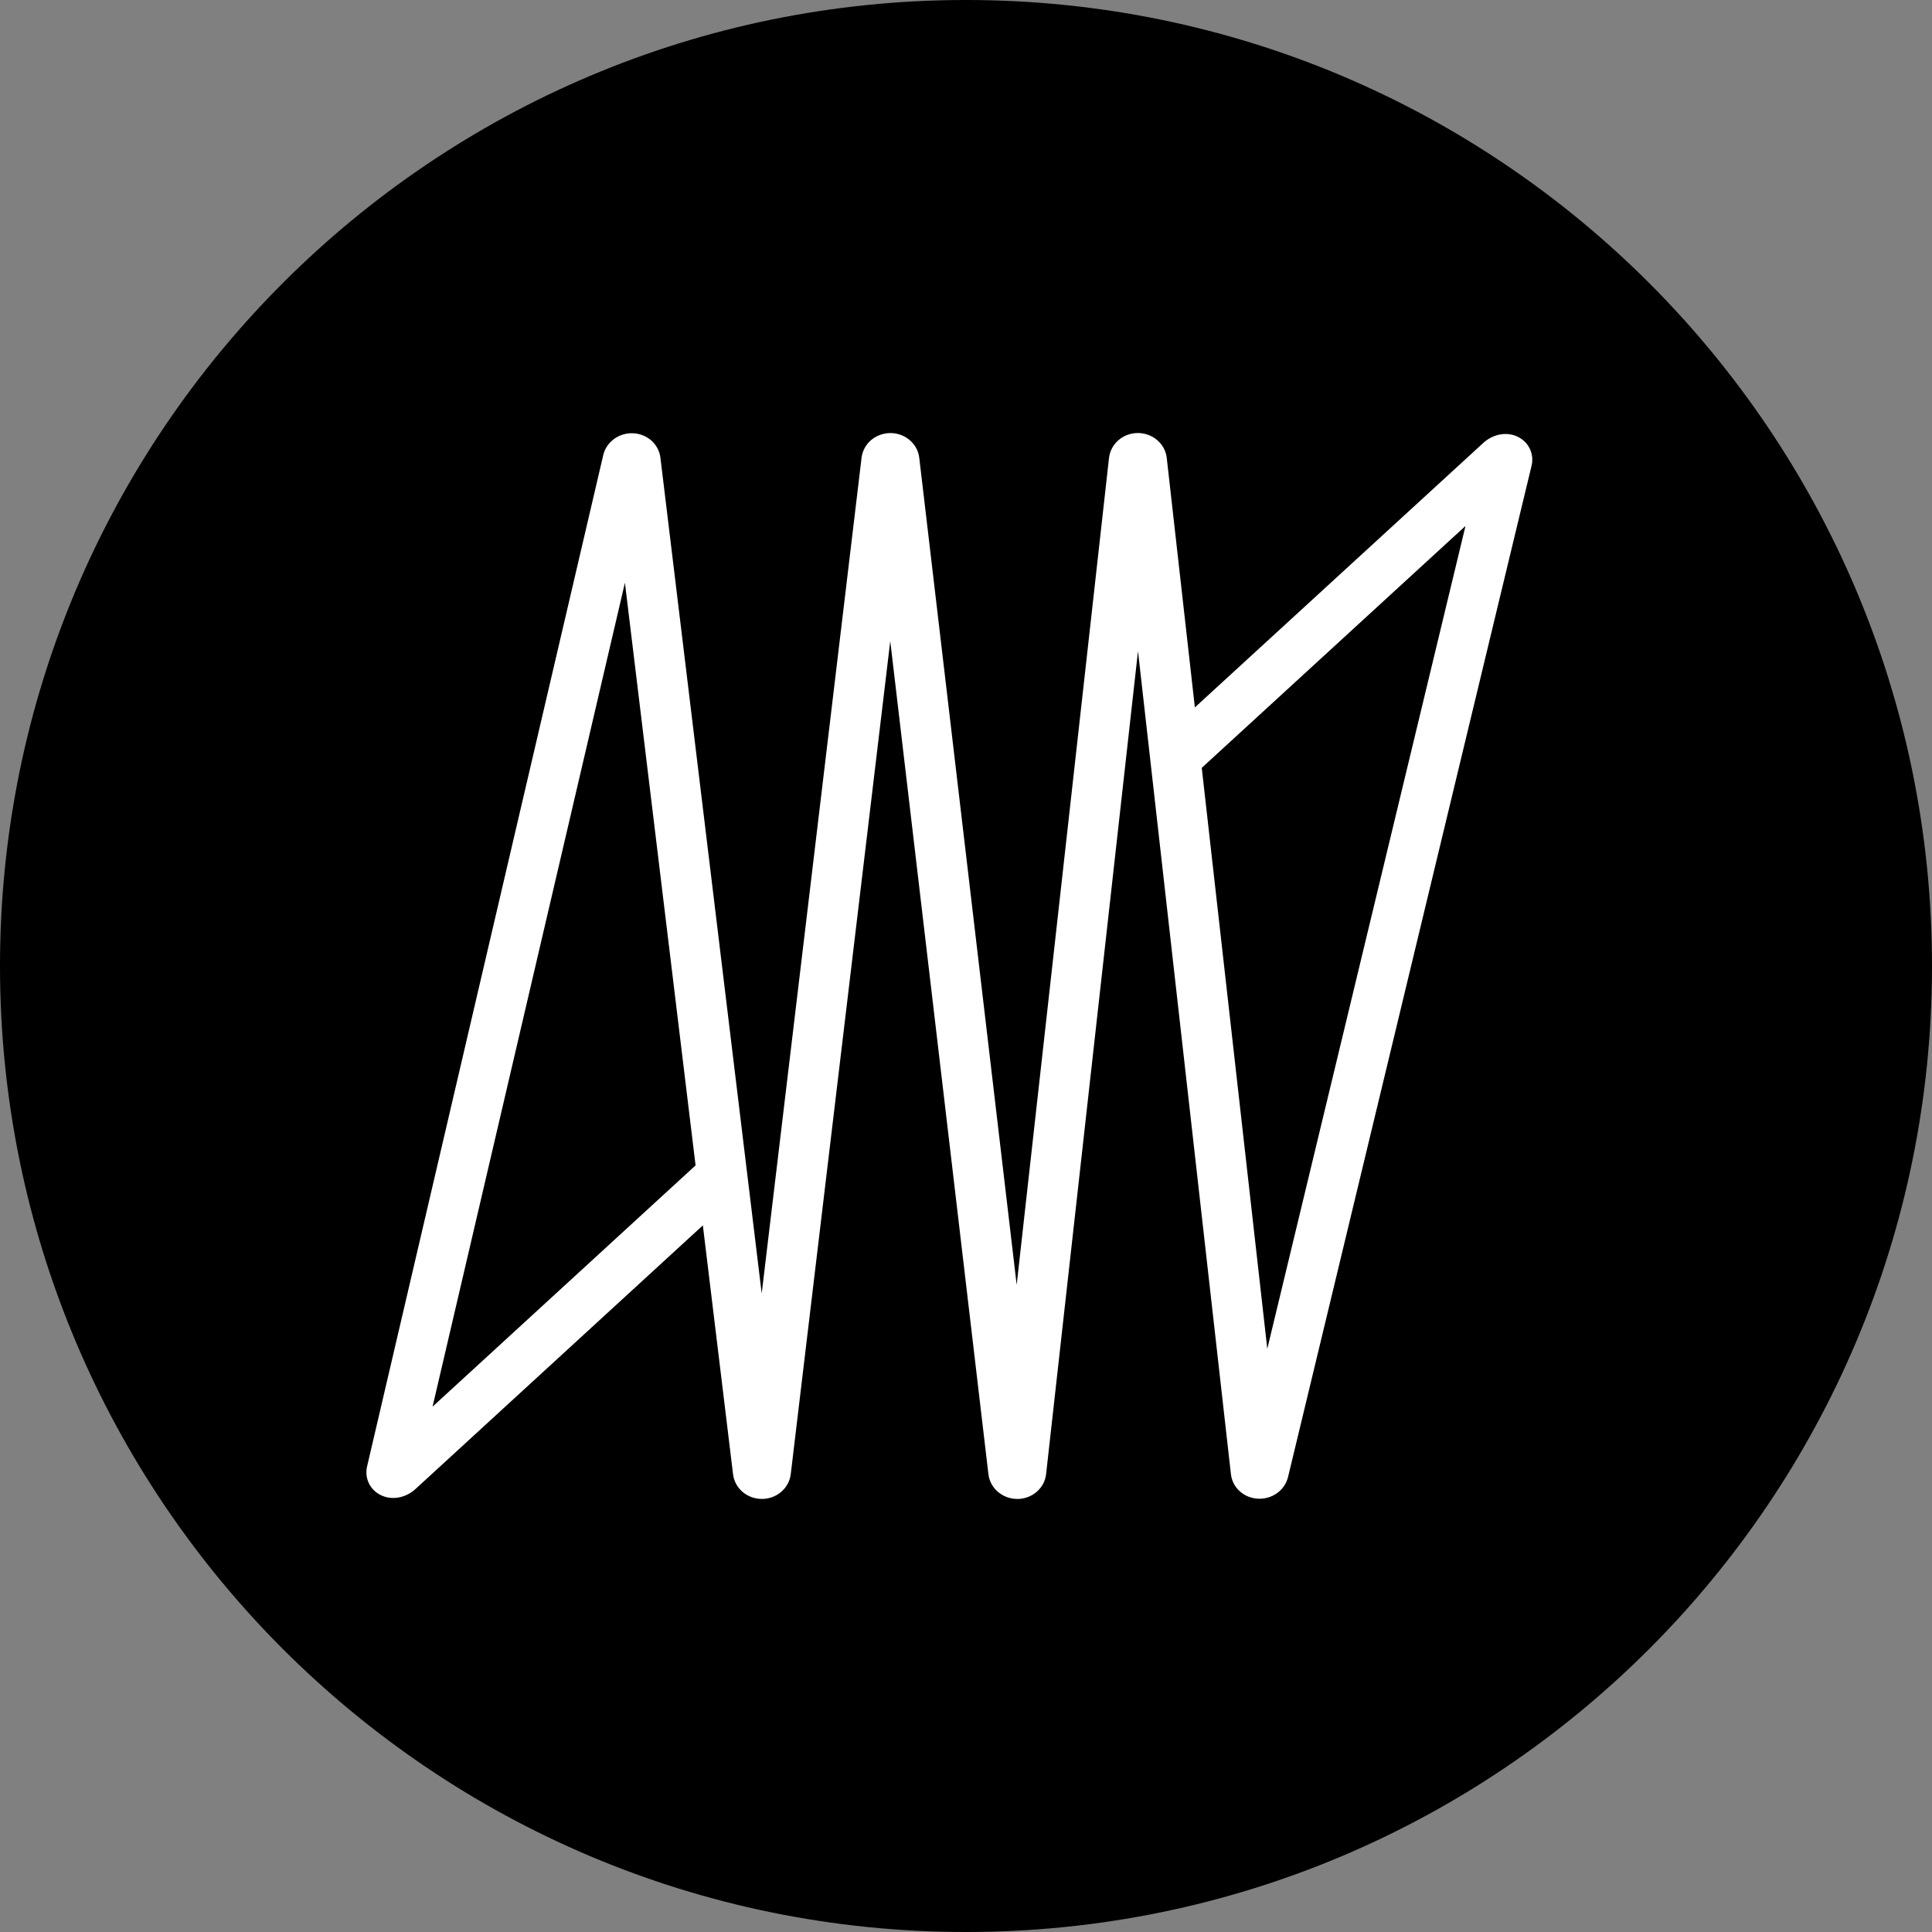
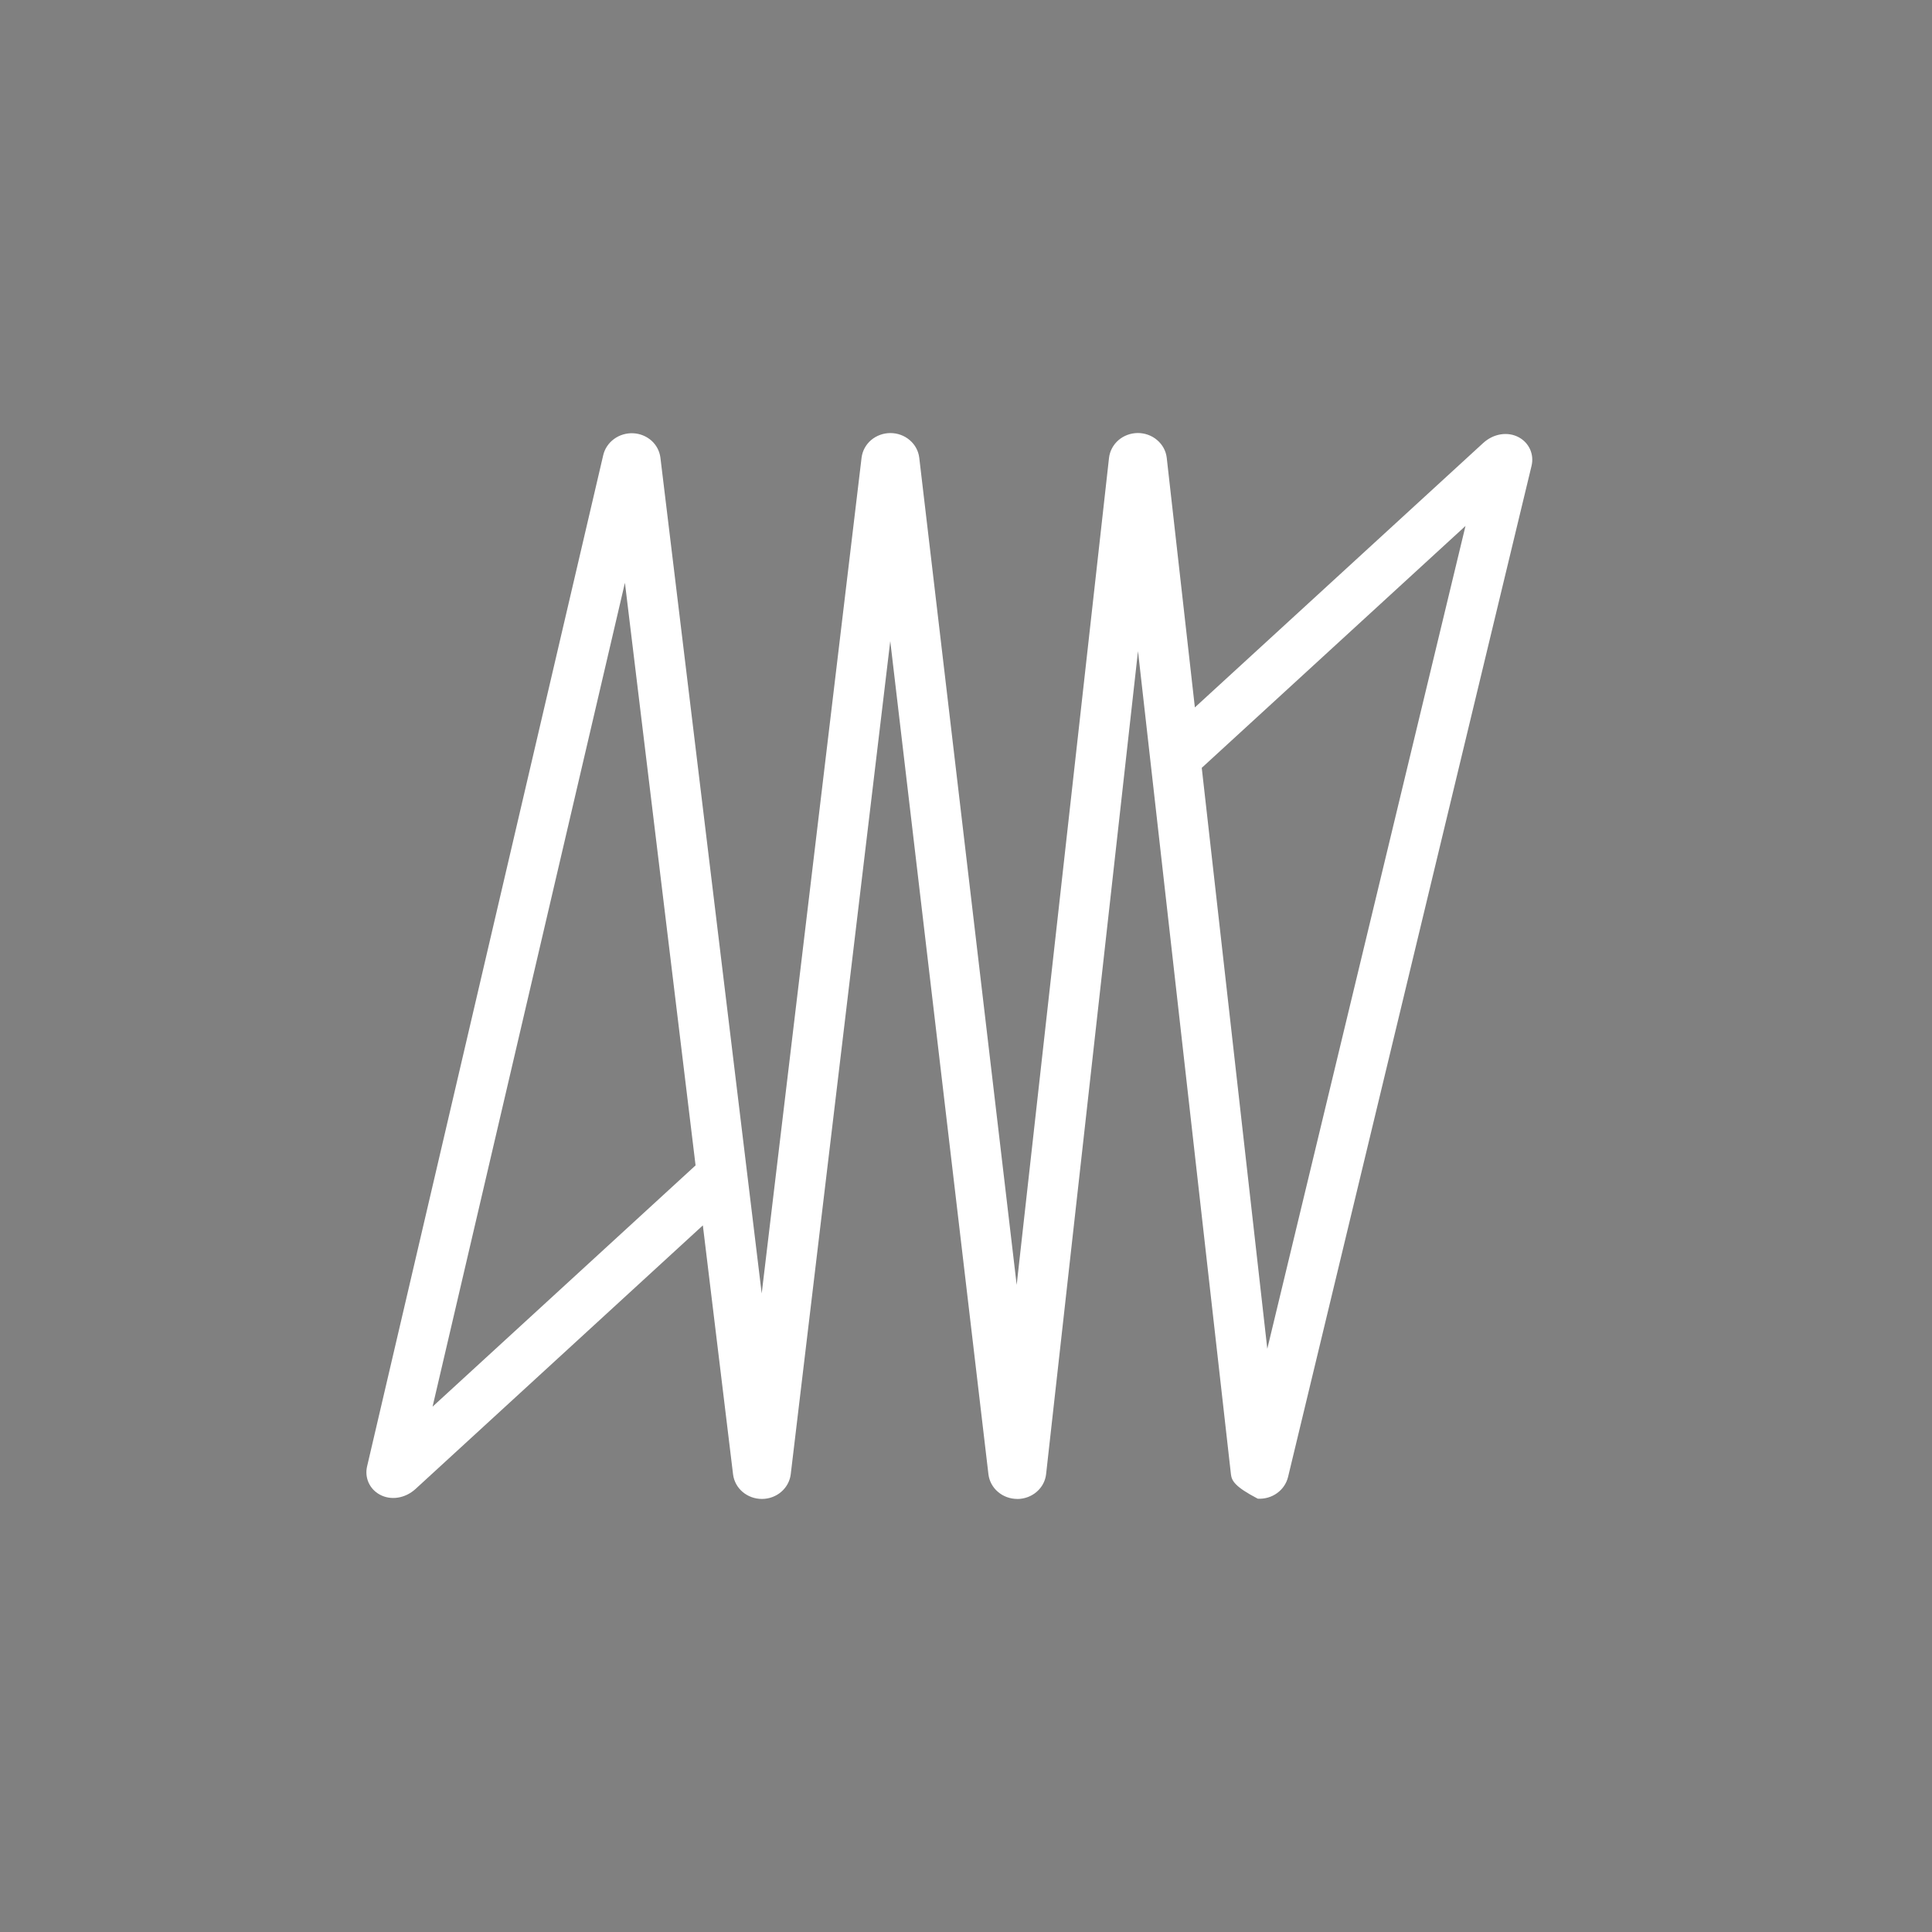
<svg xmlns="http://www.w3.org/2000/svg" width="39" height="39" viewBox="0 0 39 39" fill="none">
  <rect x="0" y="0" width="39" height="39" fill="#808080" stroke="none" />
  <g id="Vector">
-     <path d="M39 19.5C39 30.27 30.27 39 19.5 39C8.73 39 0 30.27 0 19.5C0 8.73 8.73 0 19.5 0C30.27 0 39 8.73 39 19.5Z" fill="black" />
-     <path d="M20.535 30.258C20.392 30.258 20.253 30.208 20.146 30.116C20.038 30.025 19.97 29.899 19.953 29.762L17.971 12.941L15.962 29.761C15.945 29.897 15.877 30.023 15.77 30.115C15.663 30.207 15.524 30.258 15.381 30.258C15.237 30.258 15.099 30.208 14.991 30.117C14.884 30.026 14.815 29.9 14.798 29.763L14.188 24.736L8.388 30.057C8.18 30.247 7.891 30.293 7.667 30.171C7.459 30.058 7.356 29.828 7.411 29.598L12.177 9.188C12.207 9.058 12.285 8.942 12.396 8.861C12.507 8.78 12.645 8.739 12.784 8.746C12.921 8.753 13.05 8.806 13.151 8.895C13.251 8.985 13.314 9.106 13.331 9.236L15.376 26.11L17.392 9.239C17.409 9.102 17.477 8.976 17.584 8.884C17.692 8.793 17.83 8.742 17.974 8.742C18.117 8.742 18.256 8.792 18.363 8.884C18.471 8.975 18.539 9.101 18.556 9.237L20.523 25.937L22.387 9.243C22.403 9.105 22.471 8.978 22.578 8.885C22.685 8.793 22.824 8.742 22.968 8.741C23.113 8.741 23.252 8.792 23.359 8.884C23.467 8.976 23.536 9.102 23.552 9.24L24.12 14.28L29.94 8.943C30.148 8.752 30.438 8.706 30.662 8.829C30.87 8.943 30.972 9.175 30.916 9.405L26.001 29.815C25.969 29.945 25.891 30.061 25.779 30.141C25.667 30.222 25.529 30.261 25.39 30.253C25.253 30.245 25.124 30.192 25.024 30.101C24.925 30.011 24.863 29.89 24.848 29.76L22.972 13.144L21.117 29.757C21.102 29.895 21.034 30.022 20.927 30.114C20.82 30.207 20.681 30.258 20.537 30.259L20.535 30.258ZM12.615 11.764L8.732 28.395L14.041 23.525L12.615 11.764ZM24.259 15.5L25.582 27.227L29.583 10.617L24.259 15.5Z" fill="white" />
+     <path d="M20.535 30.258C20.392 30.258 20.253 30.208 20.146 30.116C20.038 30.025 19.97 29.899 19.953 29.762L17.971 12.941L15.962 29.761C15.945 29.897 15.877 30.023 15.77 30.115C15.663 30.207 15.524 30.258 15.381 30.258C15.237 30.258 15.099 30.208 14.991 30.117C14.884 30.026 14.815 29.9 14.798 29.763L14.188 24.736L8.388 30.057C8.18 30.247 7.891 30.293 7.667 30.171C7.459 30.058 7.356 29.828 7.411 29.598L12.177 9.188C12.207 9.058 12.285 8.942 12.396 8.861C12.507 8.78 12.645 8.739 12.784 8.746C12.921 8.753 13.05 8.806 13.151 8.895C13.251 8.985 13.314 9.106 13.331 9.236L15.376 26.11L17.392 9.239C17.409 9.102 17.477 8.976 17.584 8.884C17.692 8.793 17.83 8.742 17.974 8.742C18.117 8.742 18.256 8.792 18.363 8.884C18.471 8.975 18.539 9.101 18.556 9.237L20.523 25.937L22.387 9.243C22.403 9.105 22.471 8.978 22.578 8.885C22.685 8.793 22.824 8.742 22.968 8.741C23.113 8.741 23.252 8.792 23.359 8.884C23.467 8.976 23.536 9.102 23.552 9.24L24.12 14.28L29.94 8.943C30.148 8.752 30.438 8.706 30.662 8.829C30.87 8.943 30.972 9.175 30.916 9.405L26.001 29.815C25.969 29.945 25.891 30.061 25.779 30.141C25.667 30.222 25.529 30.261 25.39 30.253C24.925 30.011 24.863 29.89 24.848 29.76L22.972 13.144L21.117 29.757C21.102 29.895 21.034 30.022 20.927 30.114C20.82 30.207 20.681 30.258 20.537 30.259L20.535 30.258ZM12.615 11.764L8.732 28.395L14.041 23.525L12.615 11.764ZM24.259 15.5L25.582 27.227L29.583 10.617L24.259 15.5Z" fill="white" />
  </g>
</svg>